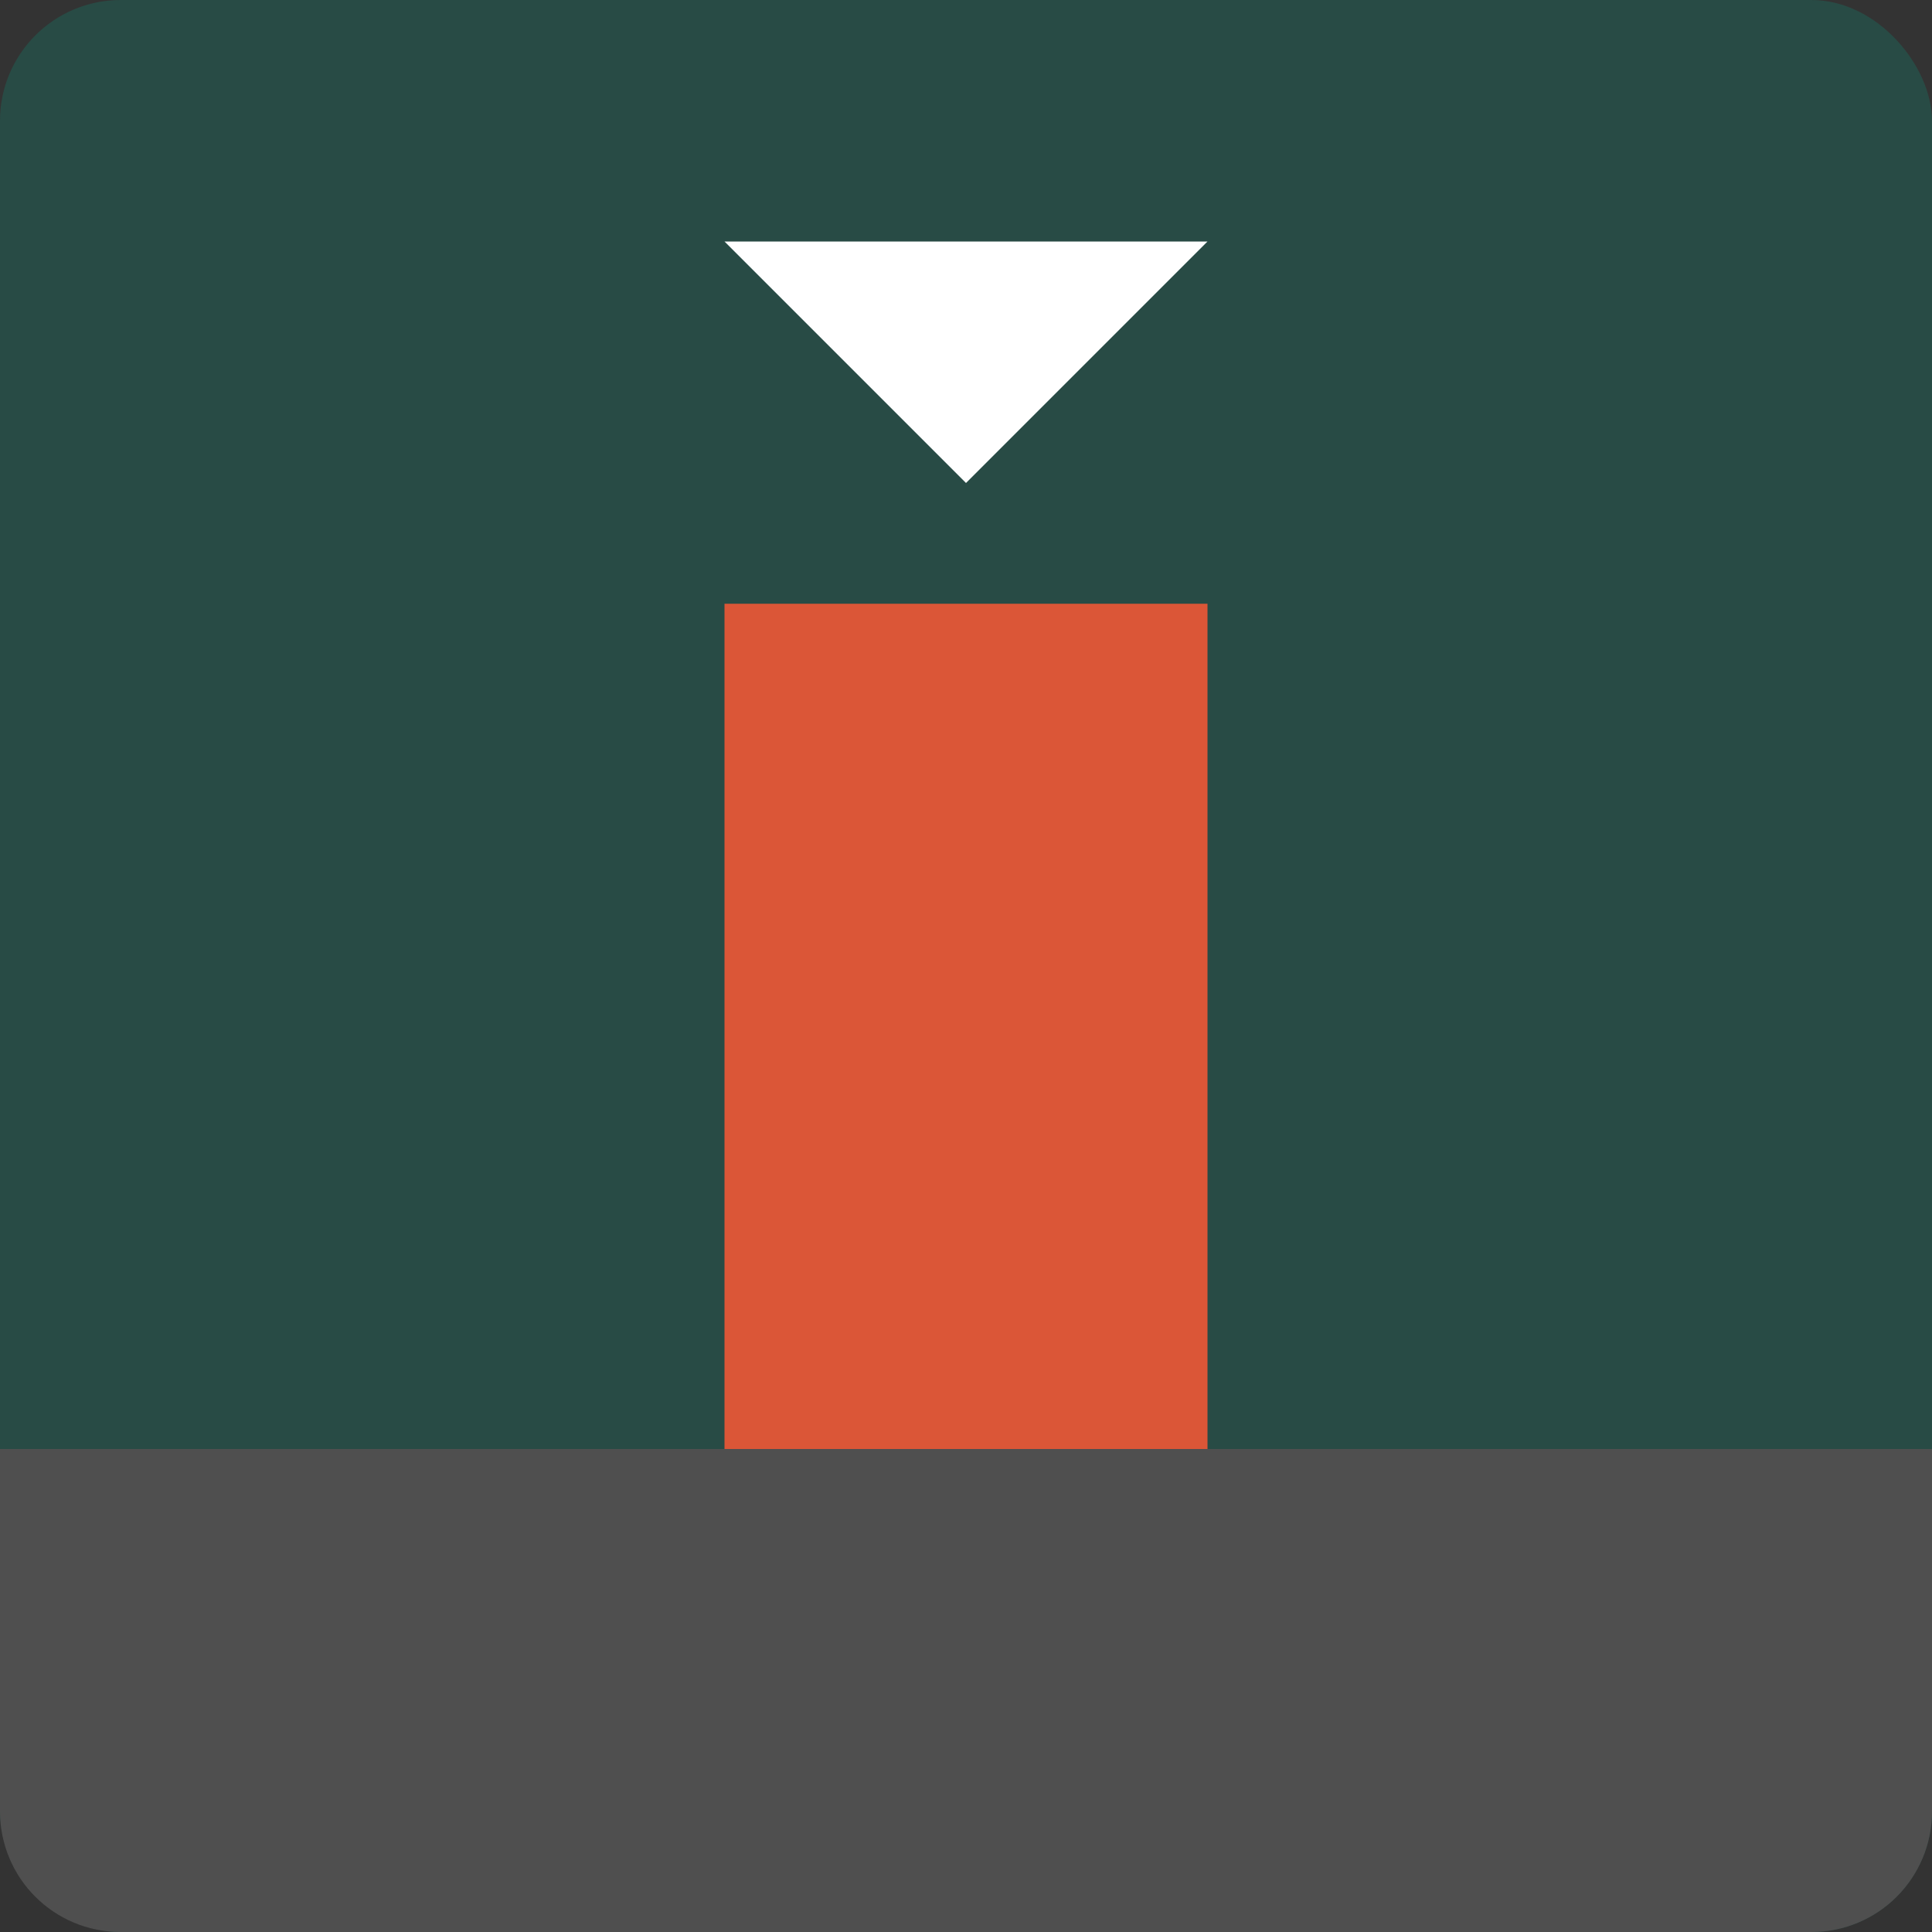
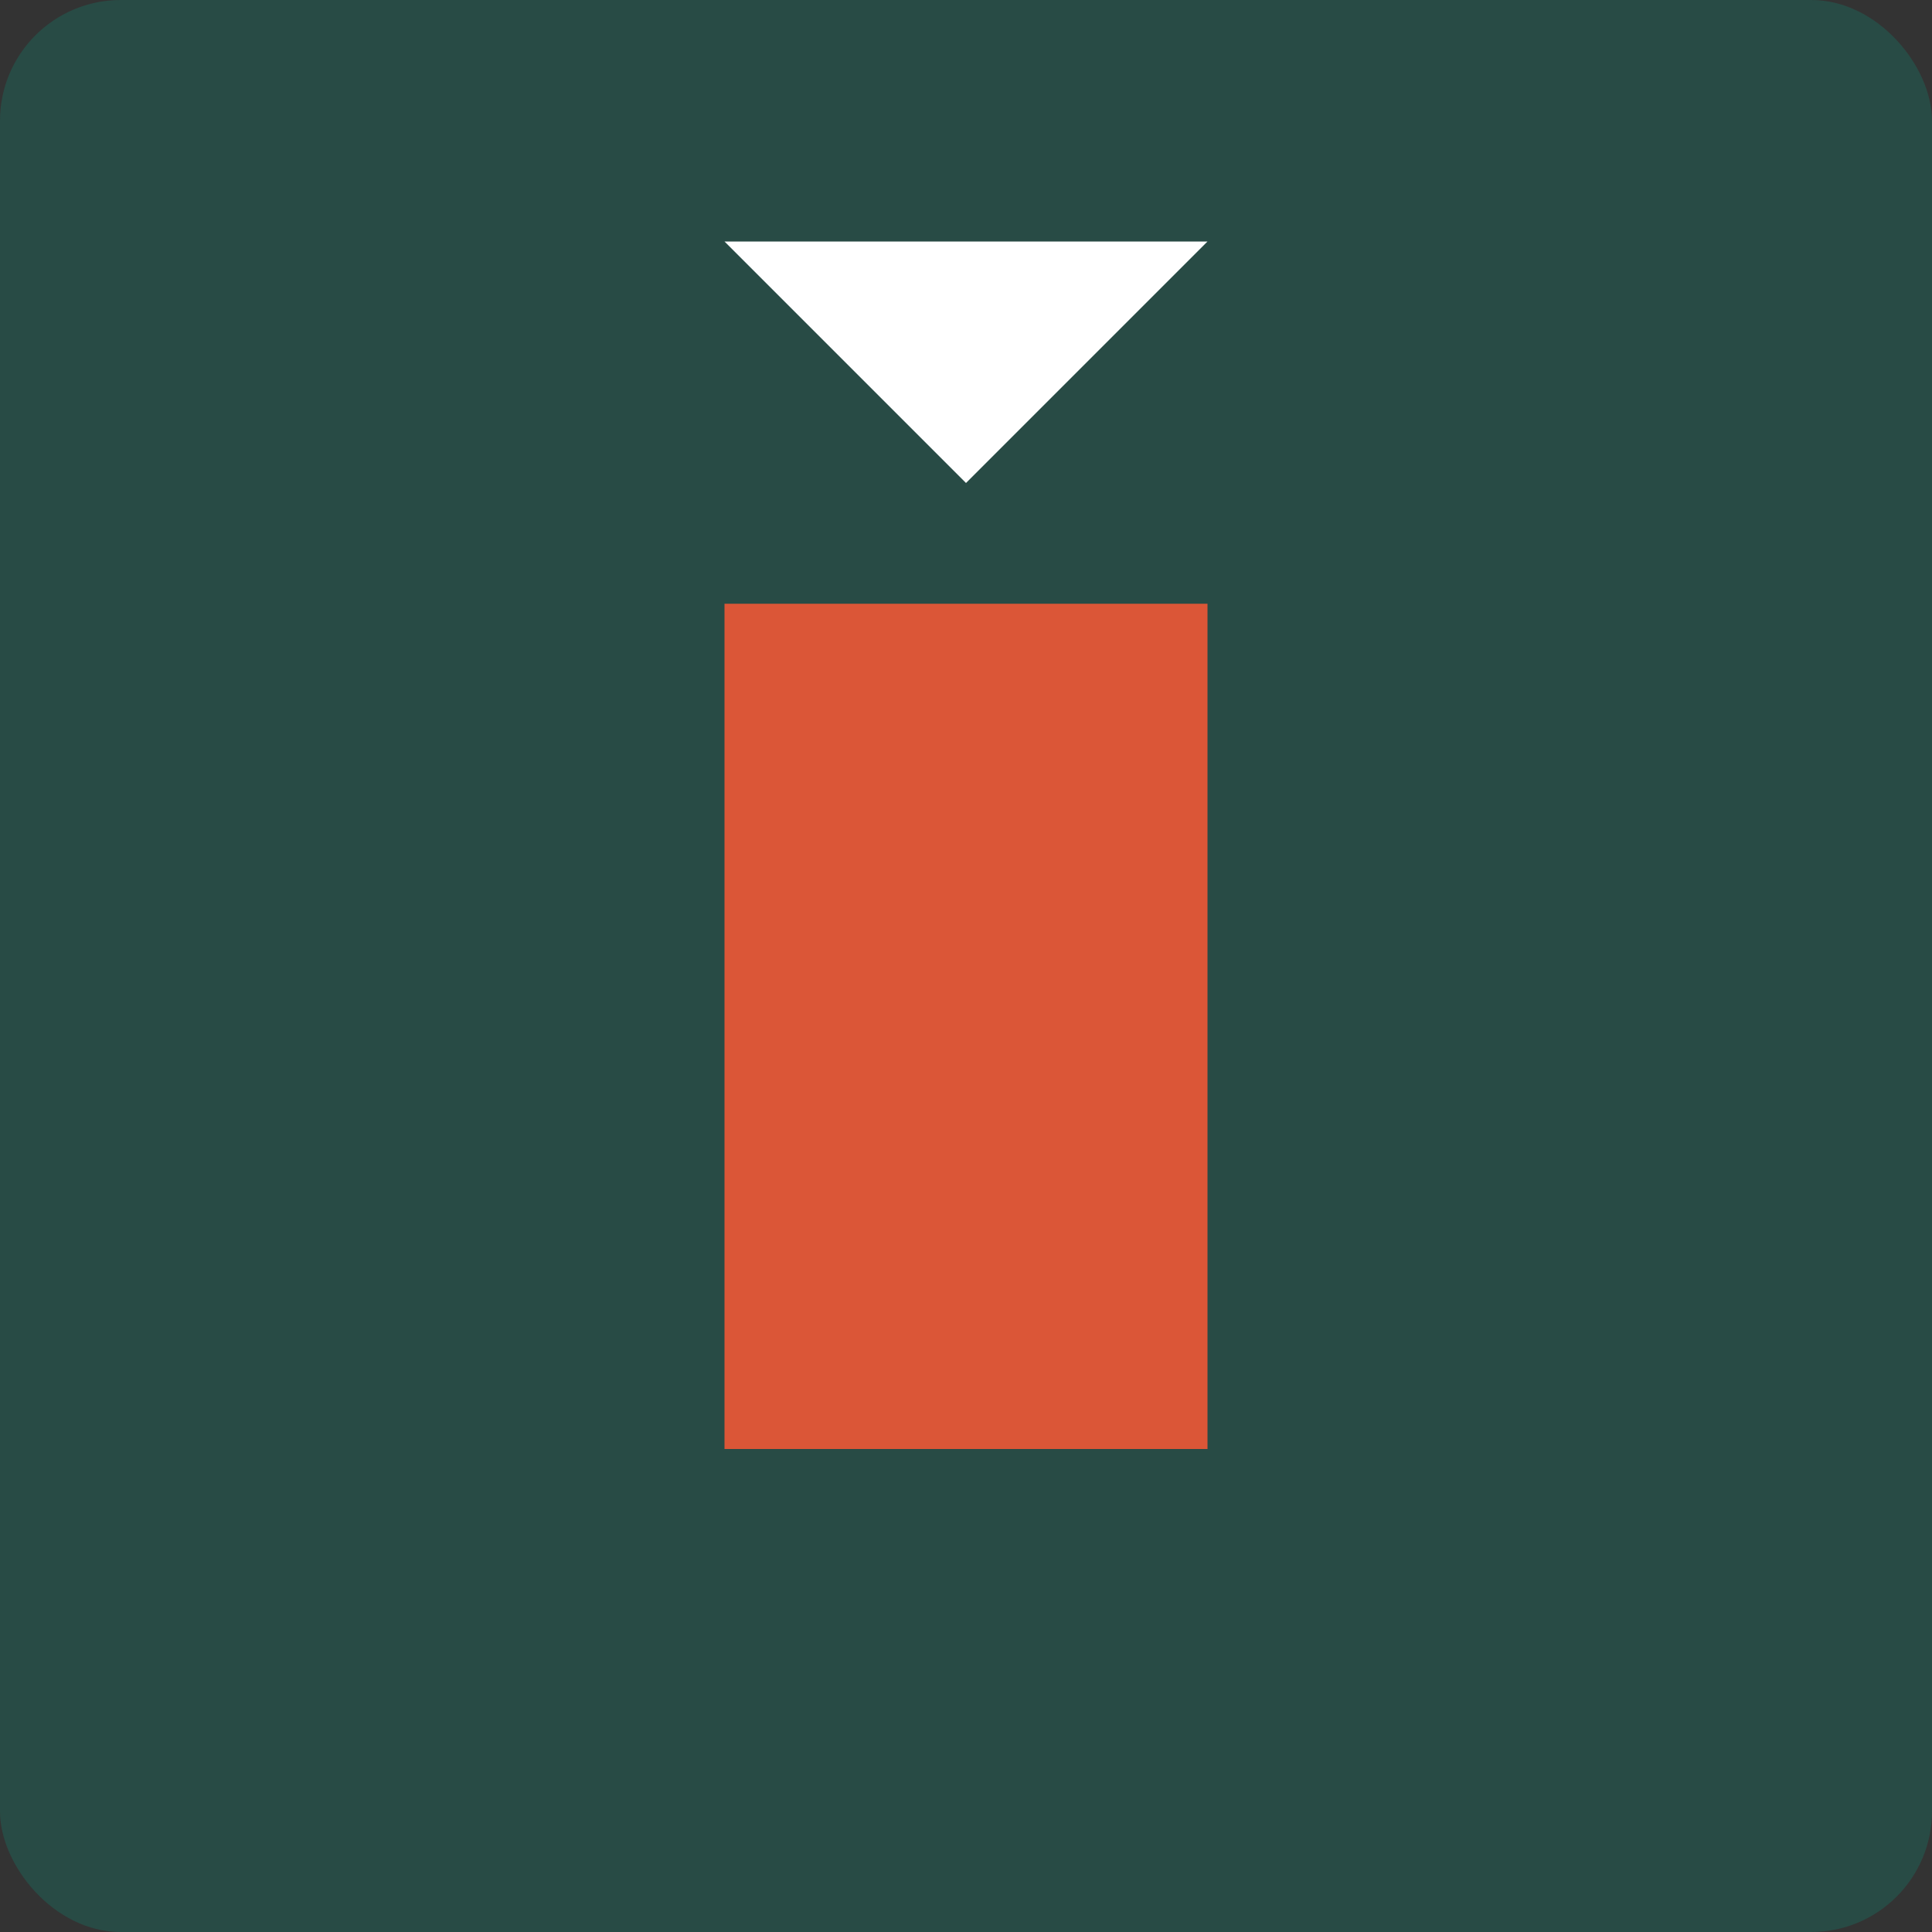
<svg xmlns="http://www.w3.org/2000/svg" width="16" height="16" version="1.1">
  <rect width="100%" height="100%" fill="#333333" stroke="none" />
  <rect width="16" height="16" rx="1" ry="1" style="fill:#284b45" />
-   <path d="m0 12v3c0 0.554 0.446 1 1 1h14c0.554 0 1-0.446 1-1v-3h-16z" style="fill:#4f4f4f" />
  <rect x="6" y="5" width="4" height="7" style="fill:#db5637" />
  <path d="m8 4 2-2h-4z" style="fill:#ffffff" />
</svg>